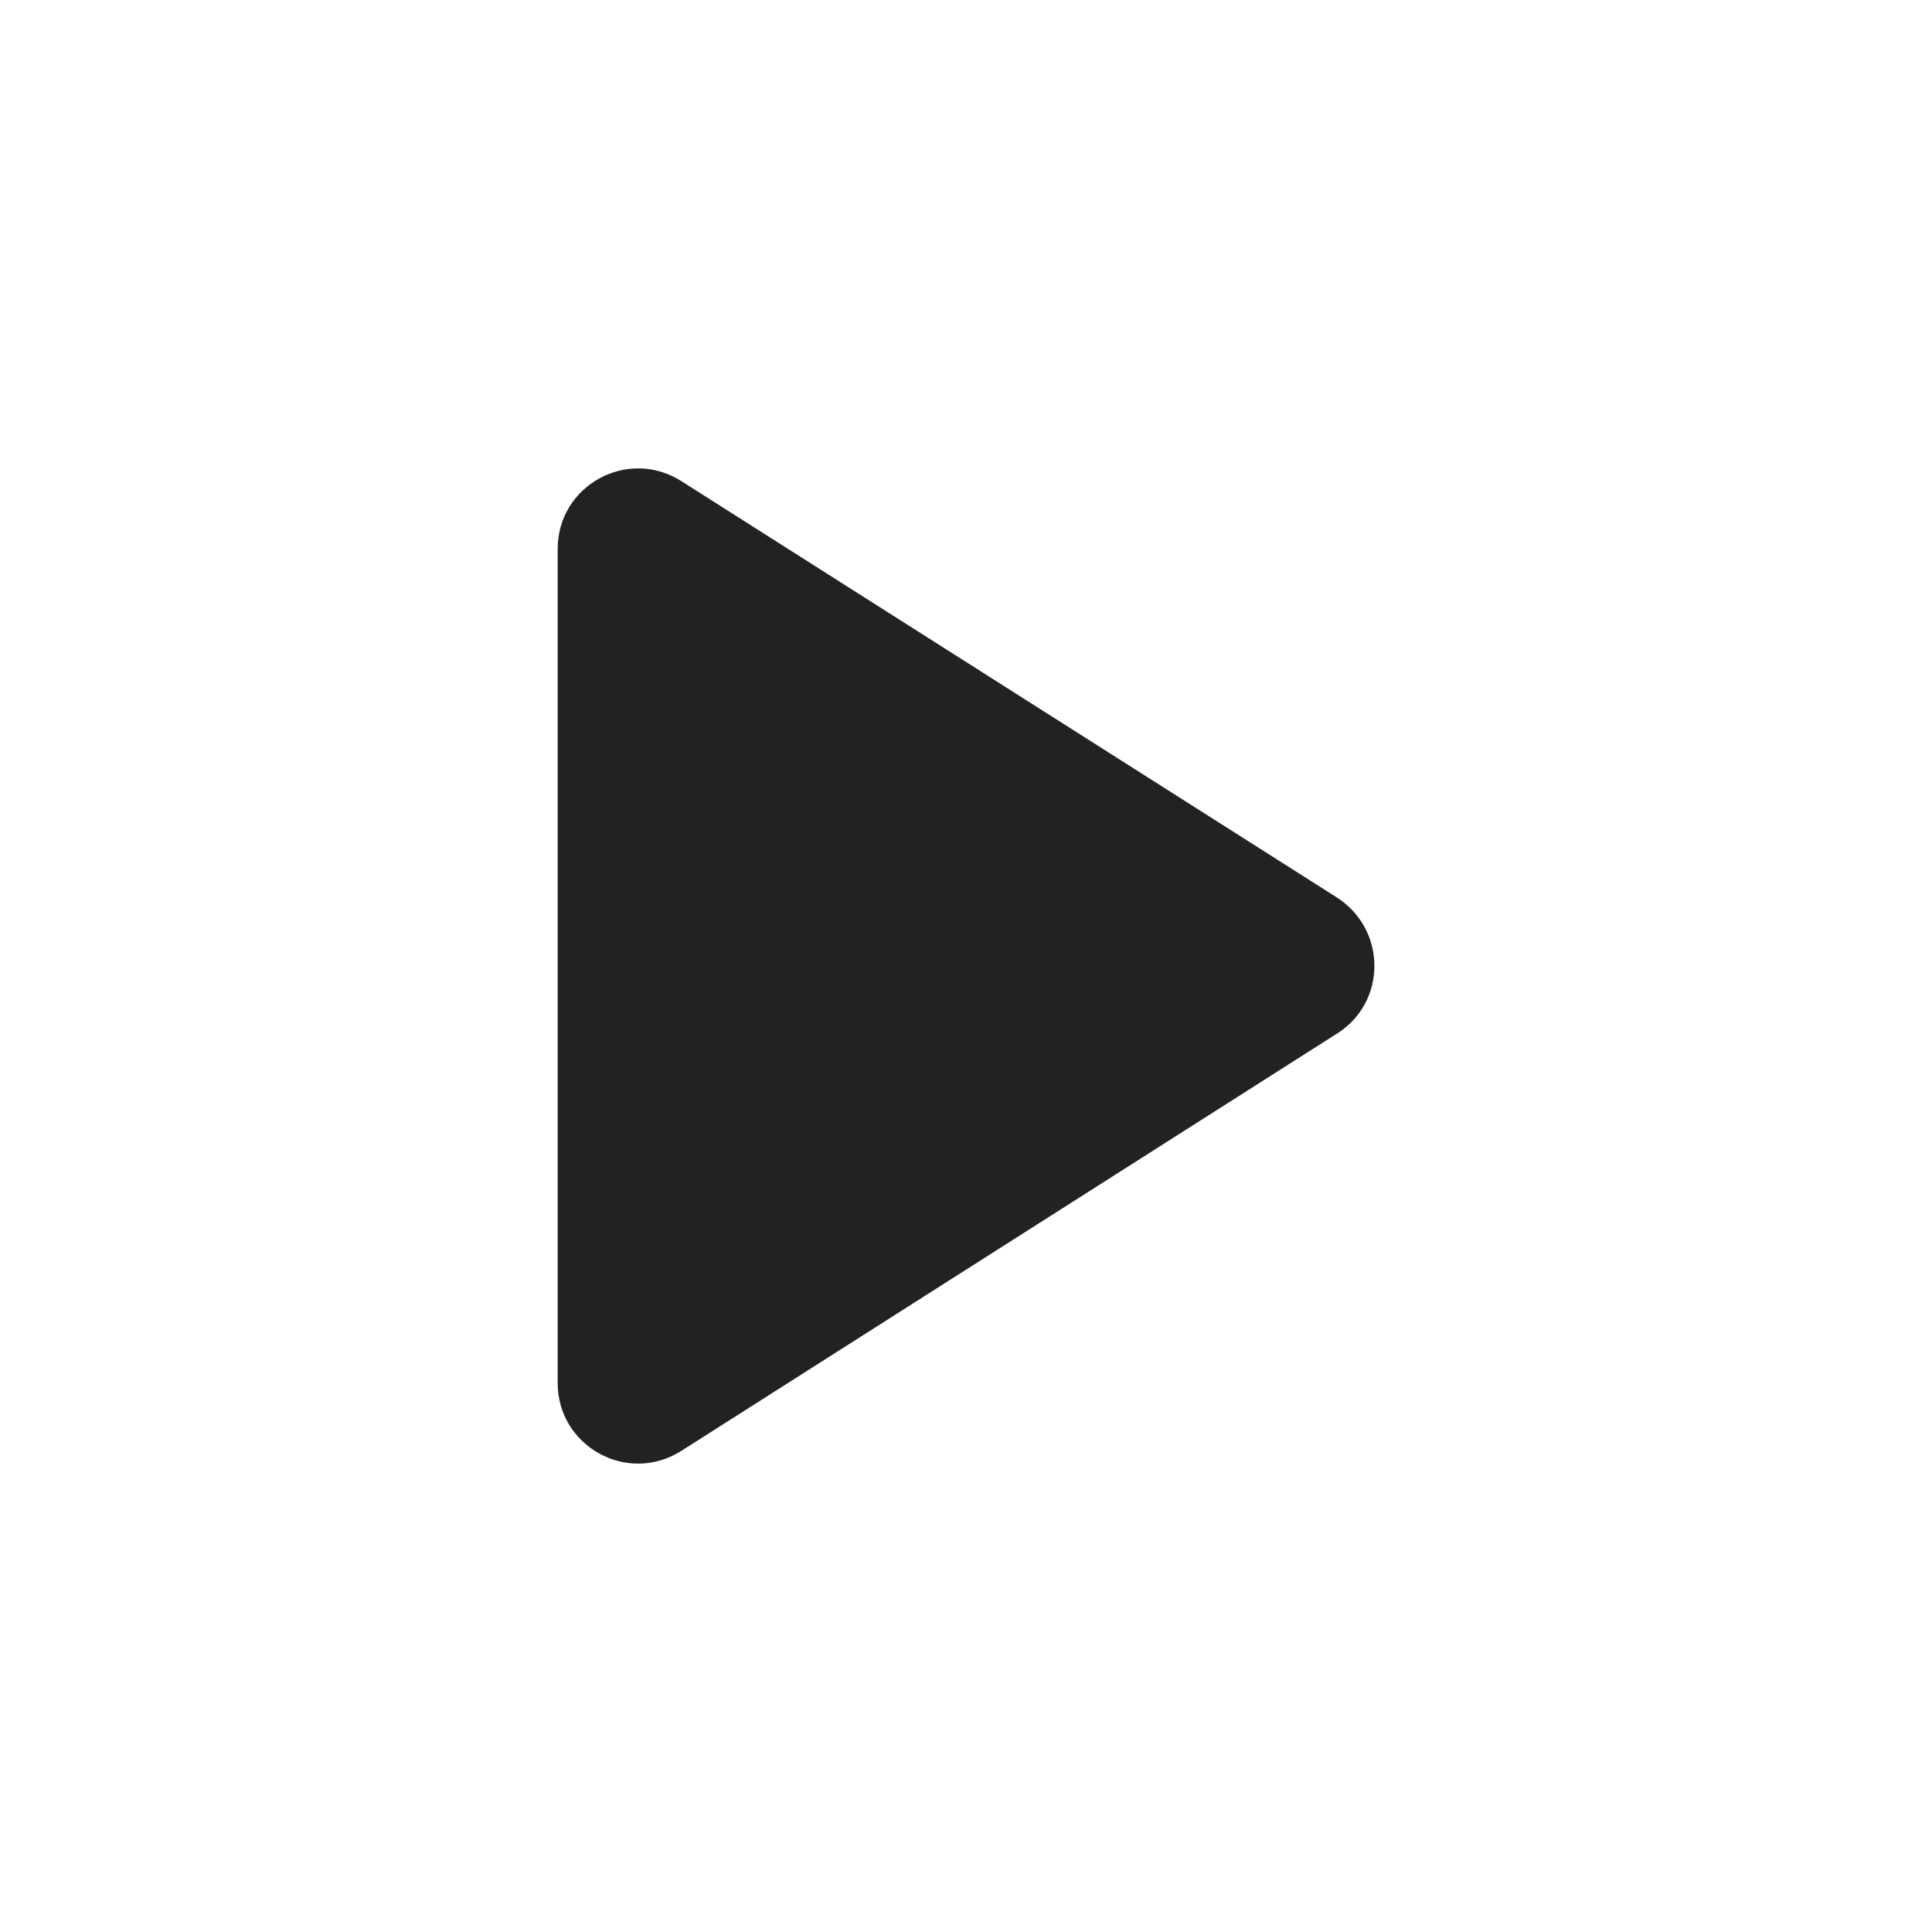
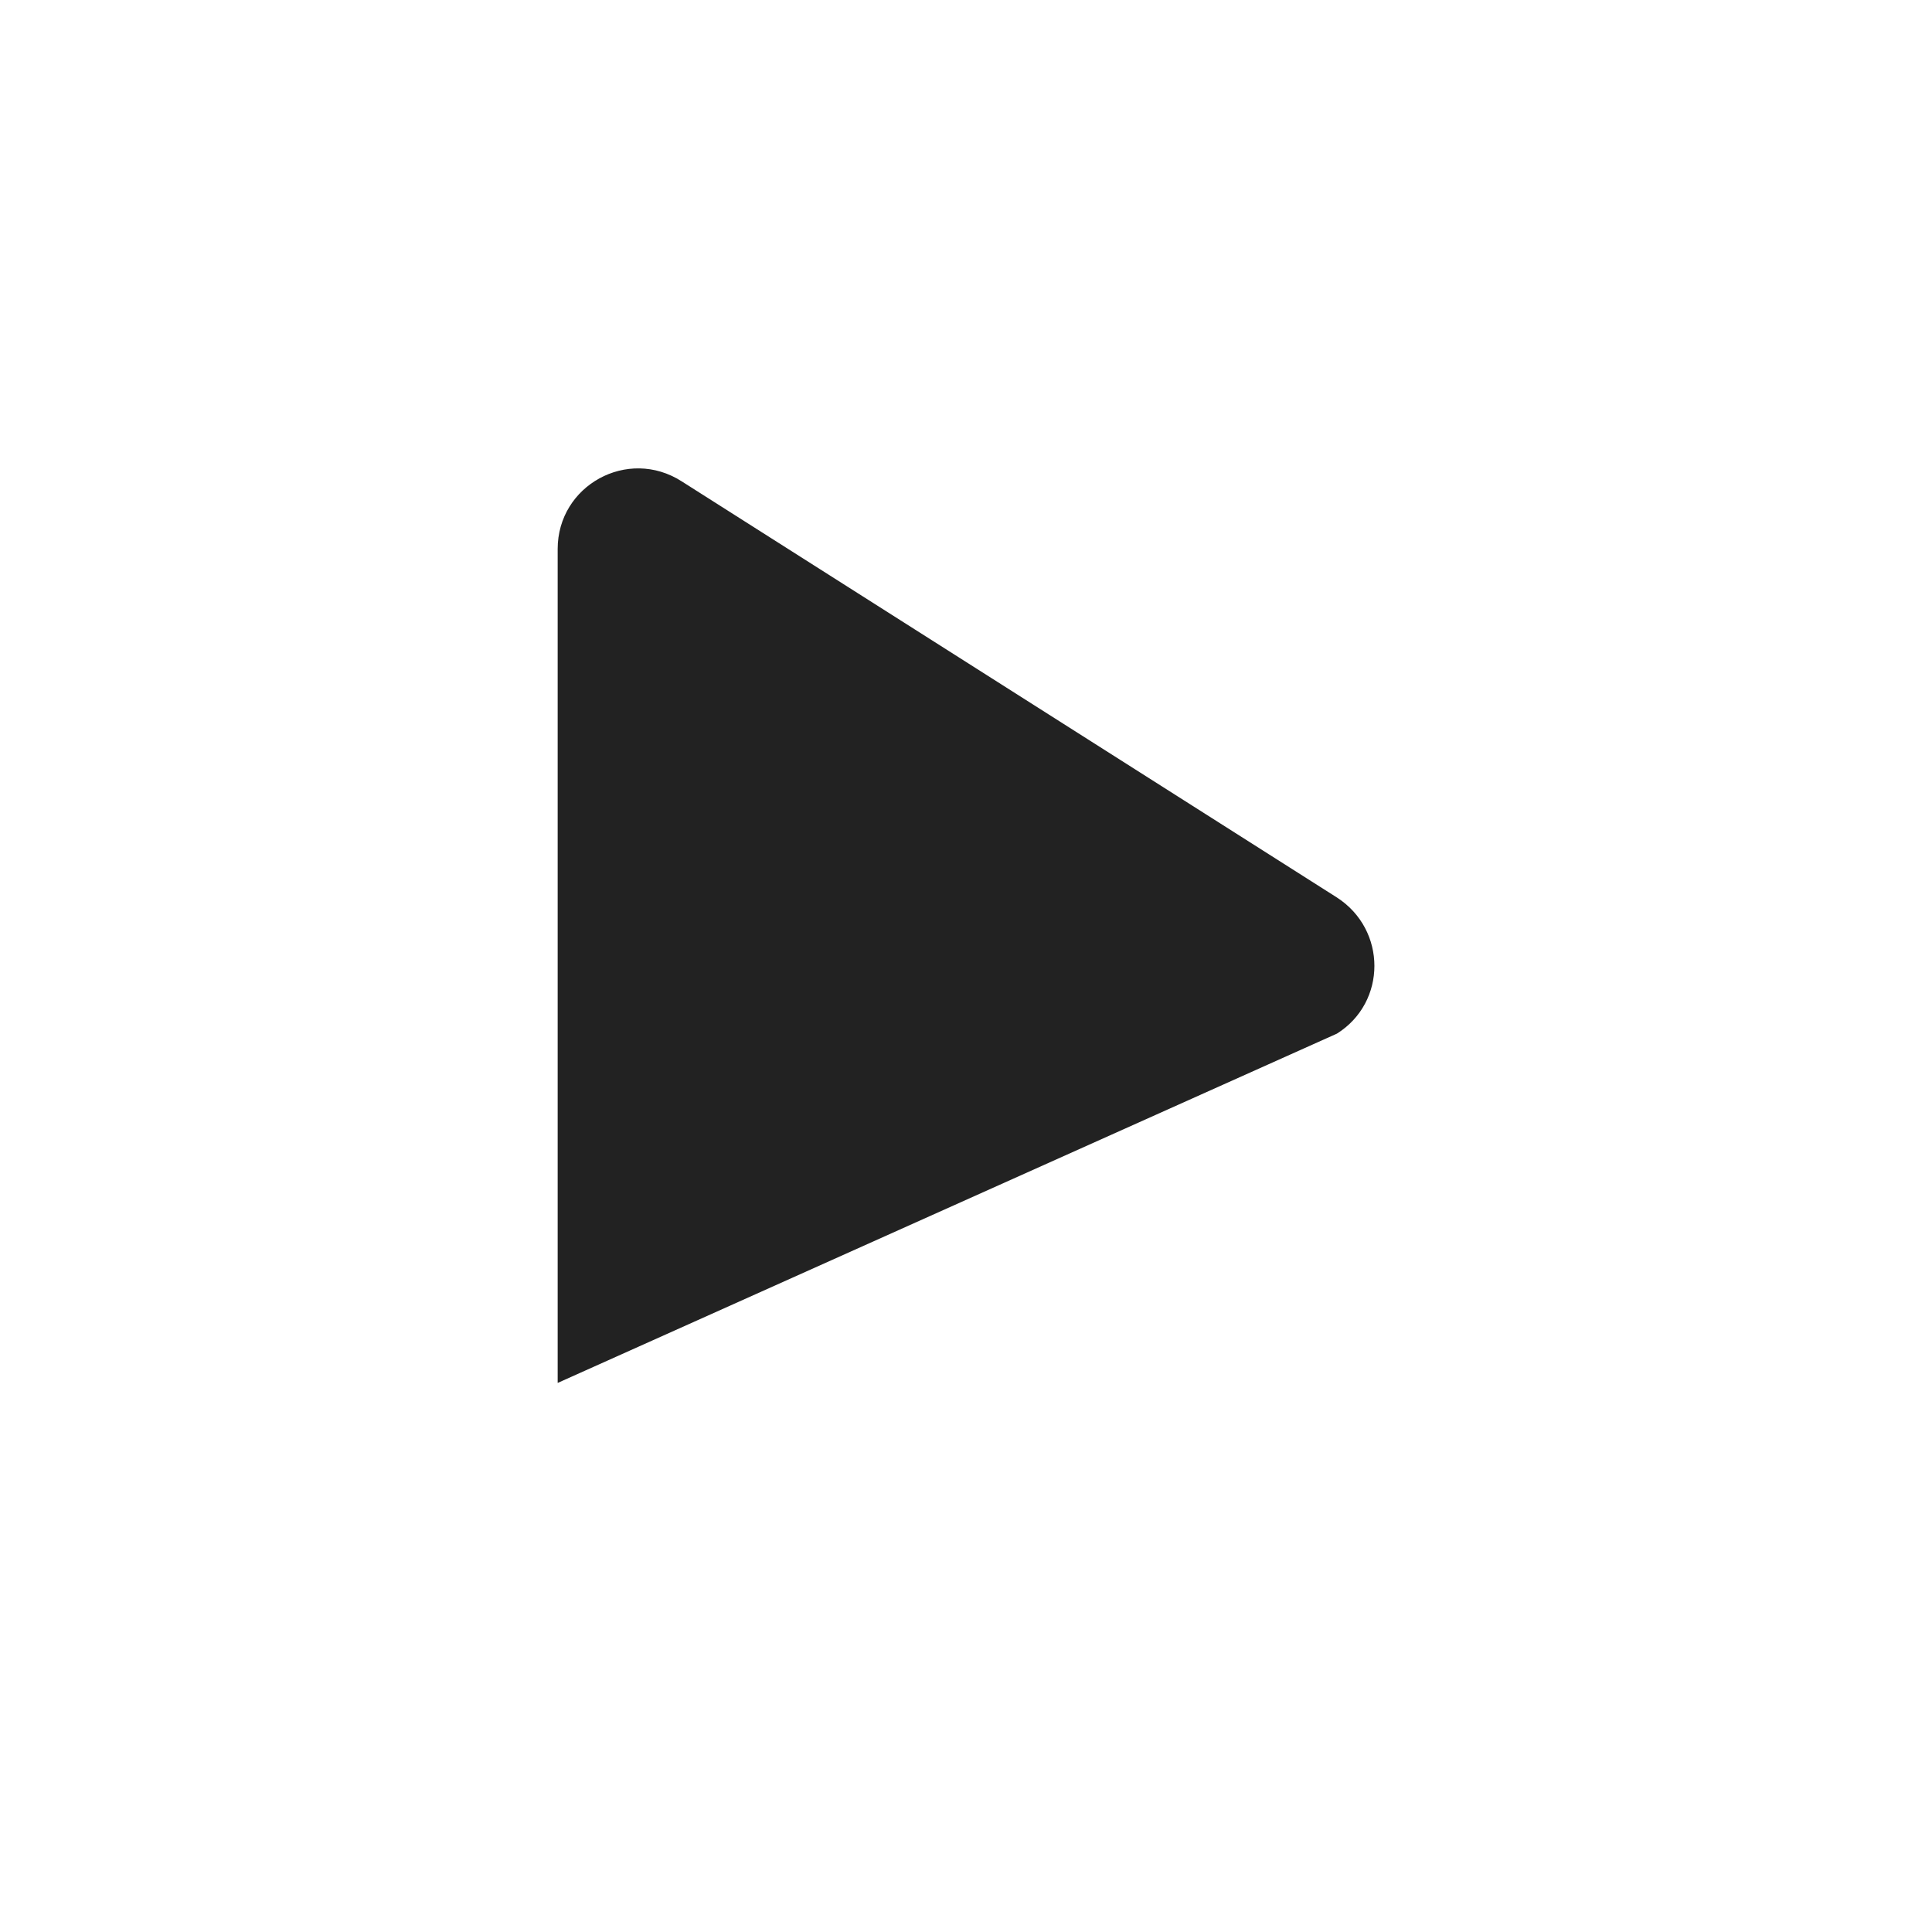
<svg xmlns="http://www.w3.org/2000/svg" width="20" height="20" viewBox="0 0 20 20" fill="none">
-   <path d="M5.773 5.683V14.316C5.773 14.975 6.498 15.375 7.057 15.017L13.84 10.7C14.357 10.375 14.357 9.625 13.84 9.291L7.057 4.983C6.498 4.625 5.773 5.025 5.773 5.683Z" fill="#222222" />
+   <path d="M5.773 5.683V14.316L13.84 10.7C14.357 10.375 14.357 9.625 13.84 9.291L7.057 4.983C6.498 4.625 5.773 5.025 5.773 5.683Z" fill="#222222" />
</svg>